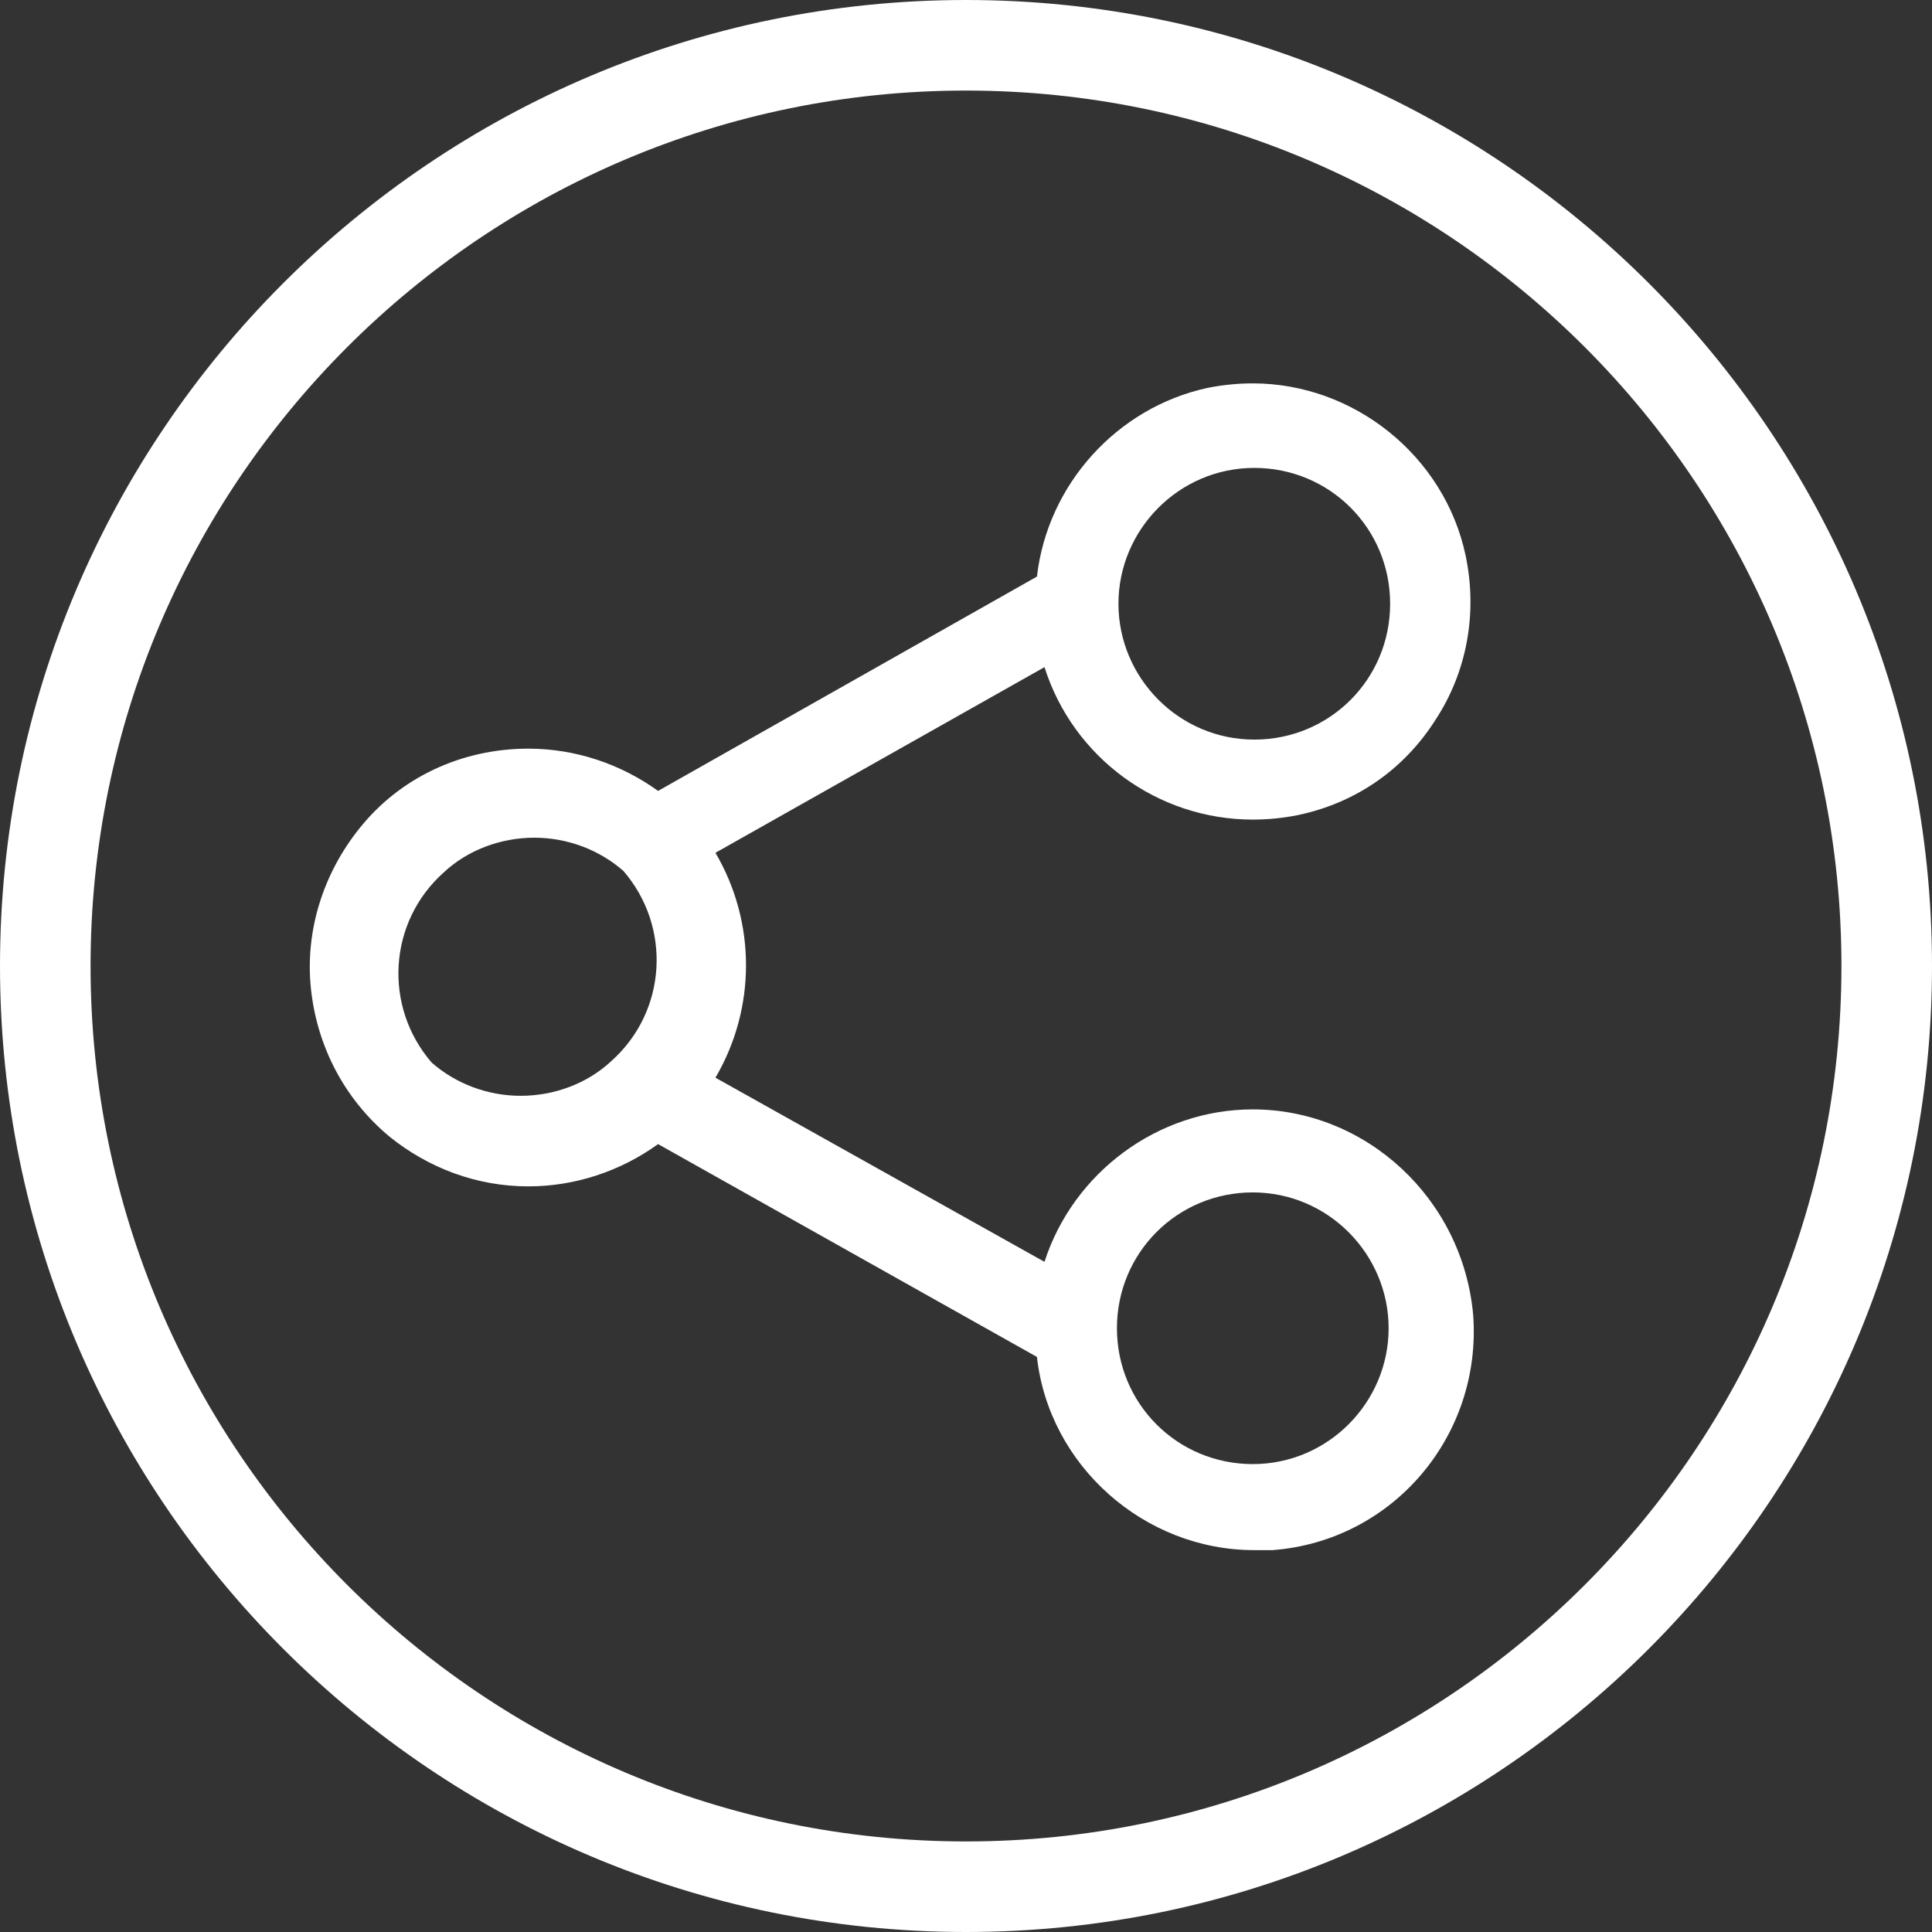
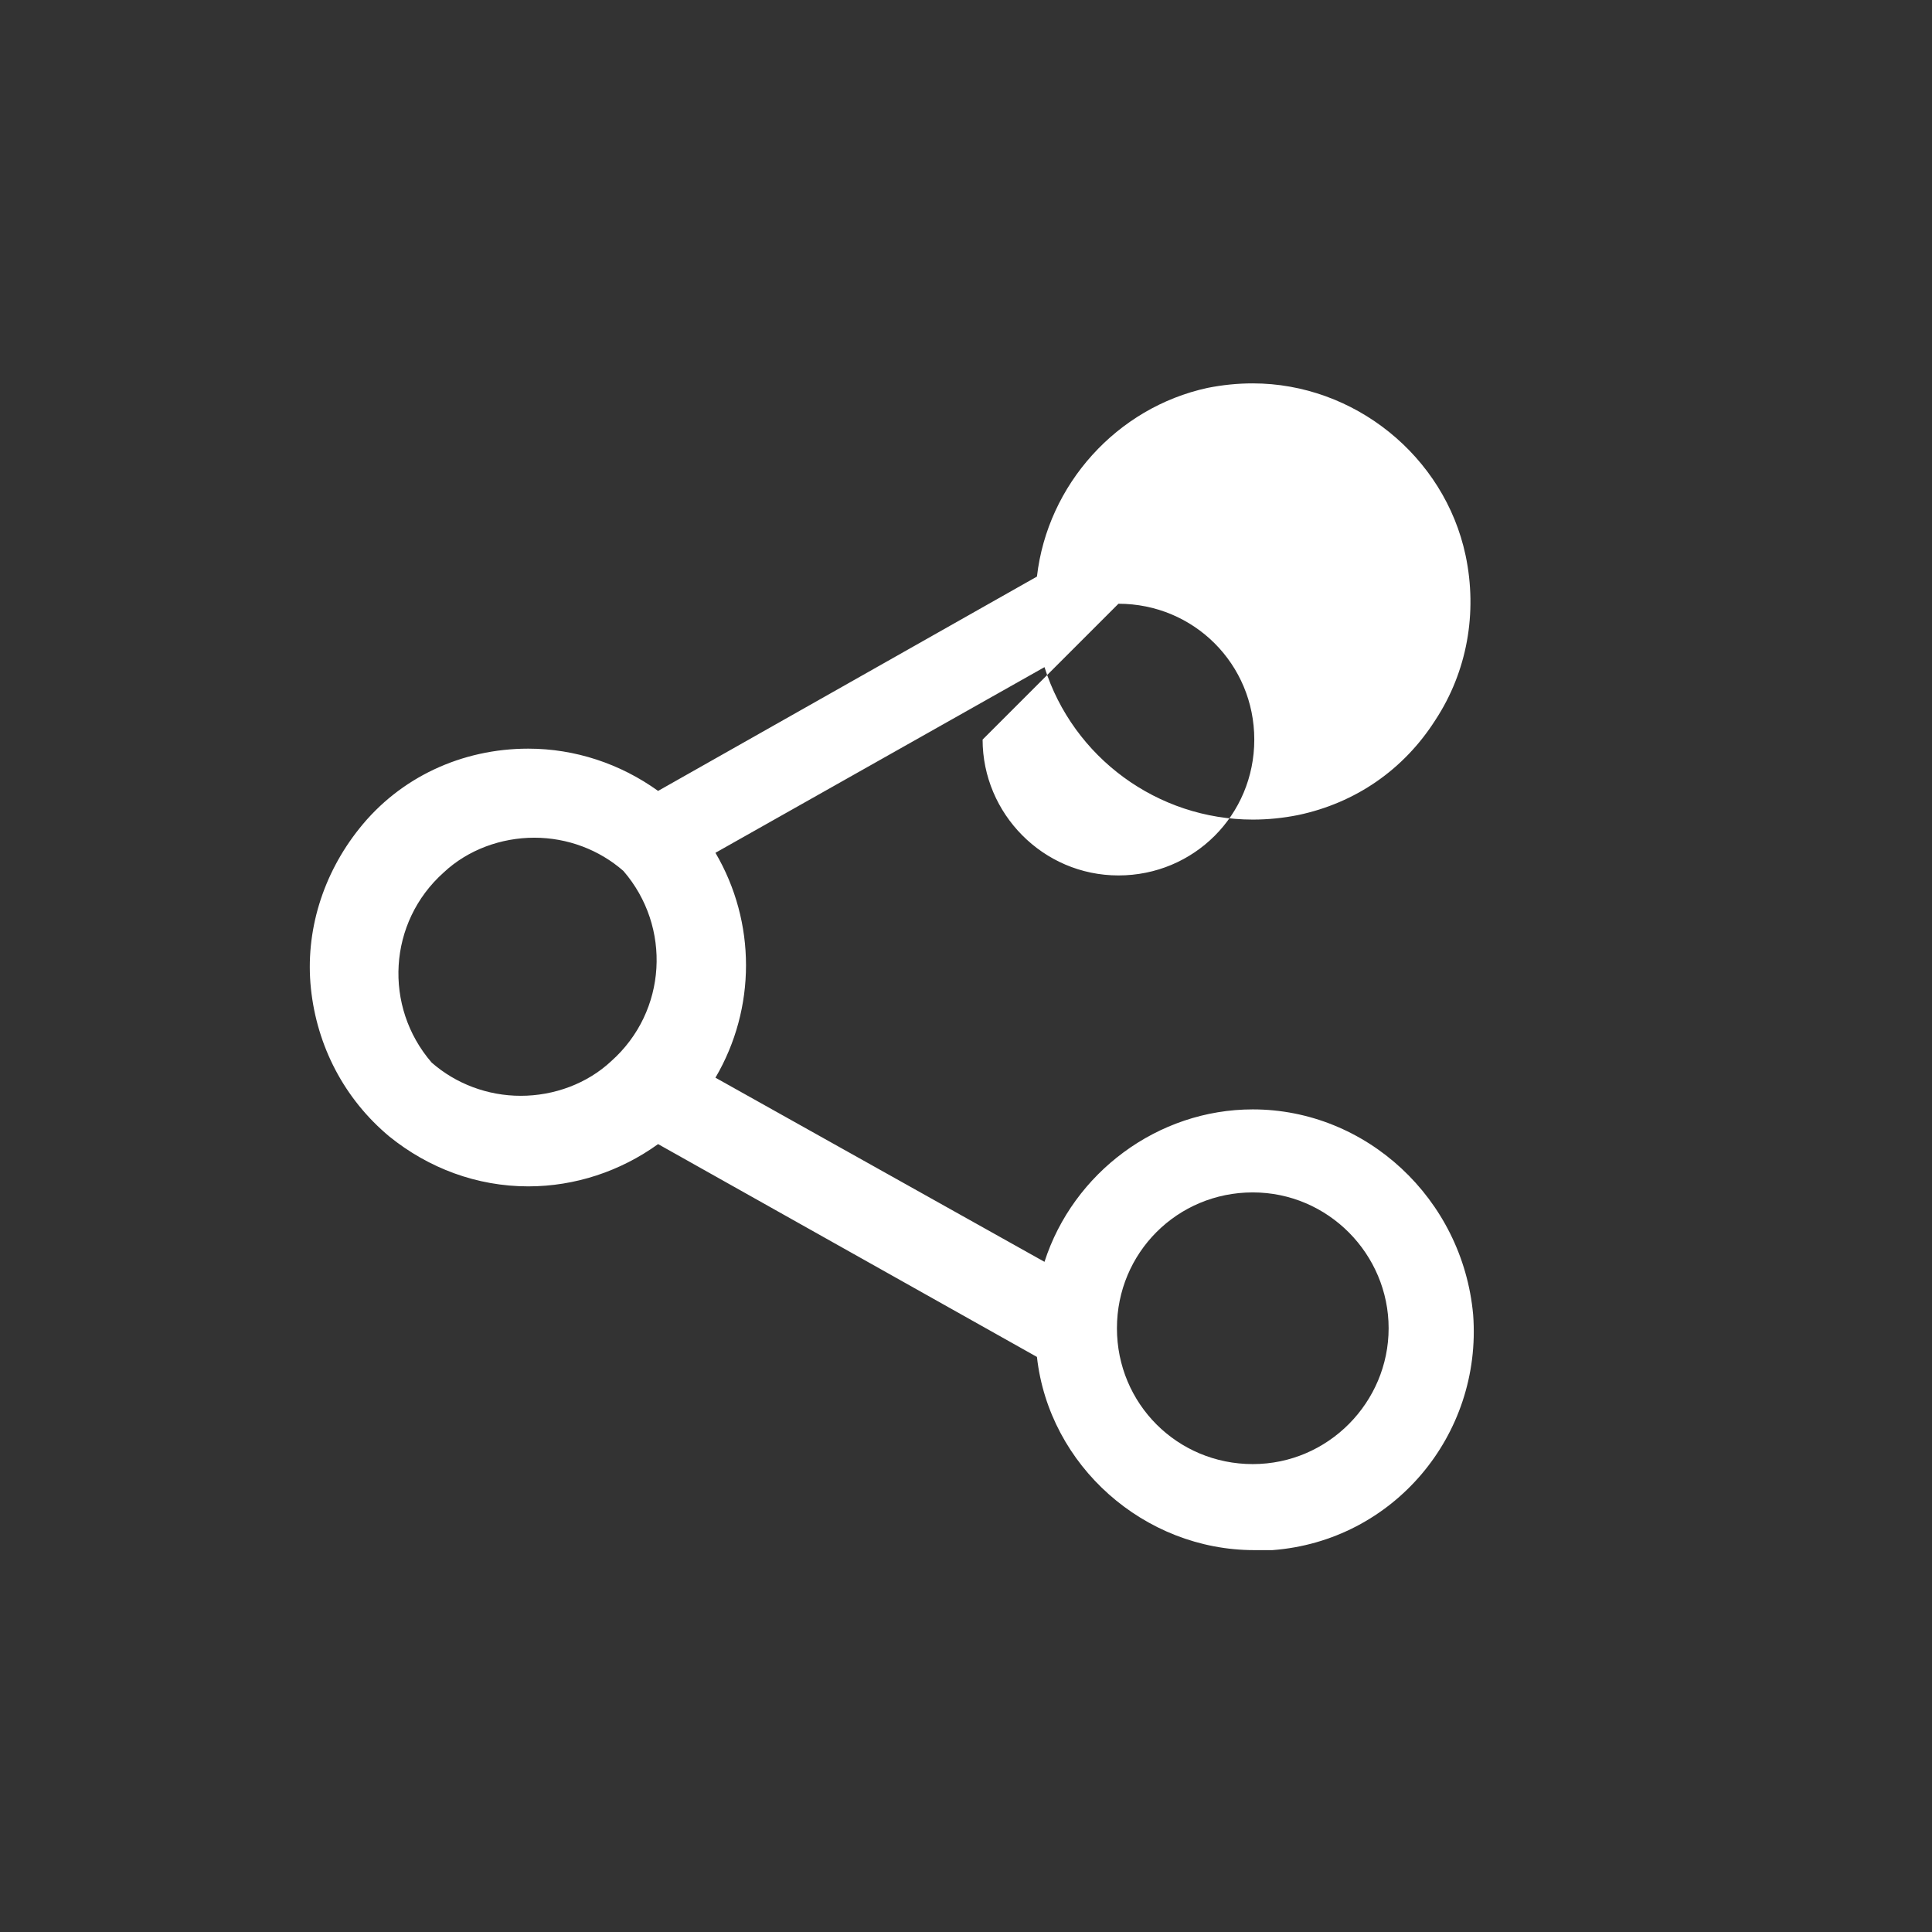
<svg xmlns="http://www.w3.org/2000/svg" width="100%" height="100%" viewBox="0 0 128 128" version="1.1" xml:space="preserve" style="fill-rule:evenodd;clip-rule:evenodd;stroke-linejoin:round;stroke-miterlimit:1.414;">
  <rect x="0" y="0" width="128" height="128" fill="#333333" stroke="none" />
  <g>
-     <path d="M64,0c-35.3,0 -64,28.7 -64,64c0,35.3 28.7,64 64,64c35.3,0 64,-28.7 64,-64c0,-35.3 -28.7,-64 -64,-64Zm0,122c-32,0 -58,-26 -58,-58c0,-32 26,-58 58,-58c32,0 58,26 58,58c0,32 -26,58 -58,58Z" style="fill:#fff;" />
-     <path d="M83,73.5c-6.3,0 -11.9,4.2 -13.8,10.1l-21.8,-12.2c2.7,-4.6 2.7,-10.3 0,-14.9l21.8,-12.3c1.9,6 7.5,10.1 13.8,10.1c1,0 2,-0.1 3,-0.3c3.8,-0.8 7,-3 9.1,-6.3c2.1,-3.2 2.8,-7.1 2,-10.9c-1.4,-6.6 -7.4,-11.4 -14.1,-11.4c-1,0 -2,0.1 -3,0.3c-6,1.3 -10.6,6.4 -11.3,12.5l-25.1,14.2c-2.5,-1.8 -5.5,-2.8 -8.6,-2.8c-4.4,0 -8.5,1.9 -11.2,5.3c-2.4,3 -3.6,6.8 -3.2,10.6c0.4,3.8 2.2,7.3 5.2,9.8c2.6,2.1 5.8,3.3 9.2,3.3c3.1,0 6.1,-1 8.6,-2.8l25.1,14.1c0.8,7.2 7.1,12.8 14.4,12.8c0.4,0 0.8,0 1.2,0c8,-0.6 13.9,-7.6 13.3,-15.6c-0.7,-7.7 -7.1,-13.6 -14.6,-13.6Zm9,14.5c0,4.9 -4,9 -9,9c-5,0 -9,-4 -9,-9c0,-5 4,-9 9,-9c5,0 9,4.1 9,9Zm-17.9,-48c0,-4.9 4,-9 9,-9c5,0 9,4 9,9c0,5 -4,9 -9,9c-5,0 -9,-4.1 -9,-9Zm-33.6,30.3c-1.6,1.5 -3.8,2.3 -6,2.3c-2.2,0 -4.3,-0.8 -5.9,-2.2c-3.2,-3.7 -2.9,-9.3 0.8,-12.6c1.6,-1.5 3.8,-2.3 6,-2.3c2.2,0 4.3,0.8 5.9,2.2c3.2,3.7 2.9,9.3 -0.8,12.6Z" style="fill:#fff;" />
+     <path d="M83,73.5c-6.3,0 -11.9,4.2 -13.8,10.1l-21.8,-12.2c2.7,-4.6 2.7,-10.3 0,-14.9l21.8,-12.3c1.9,6 7.5,10.1 13.8,10.1c1,0 2,-0.1 3,-0.3c3.8,-0.8 7,-3 9.1,-6.3c2.1,-3.2 2.8,-7.1 2,-10.9c-1.4,-6.6 -7.4,-11.4 -14.1,-11.4c-1,0 -2,0.1 -3,0.3c-6,1.3 -10.6,6.4 -11.3,12.5l-25.1,14.2c-2.5,-1.8 -5.5,-2.8 -8.6,-2.8c-4.4,0 -8.5,1.9 -11.2,5.3c-2.4,3 -3.6,6.8 -3.2,10.6c0.4,3.8 2.2,7.3 5.2,9.8c2.6,2.1 5.8,3.3 9.2,3.3c3.1,0 6.1,-1 8.6,-2.8l25.1,14.1c0.8,7.2 7.1,12.8 14.4,12.8c0.4,0 0.8,0 1.2,0c8,-0.6 13.9,-7.6 13.3,-15.6c-0.7,-7.7 -7.1,-13.6 -14.6,-13.6Zm9,14.5c0,4.9 -4,9 -9,9c-5,0 -9,-4 -9,-9c0,-5 4,-9 9,-9c5,0 9,4.1 9,9Zm-17.9,-48c5,0 9,4 9,9c0,5 -4,9 -9,9c-5,0 -9,-4.1 -9,-9Zm-33.6,30.3c-1.6,1.5 -3.8,2.3 -6,2.3c-2.2,0 -4.3,-0.8 -5.9,-2.2c-3.2,-3.7 -2.9,-9.3 0.8,-12.6c1.6,-1.5 3.8,-2.3 6,-2.3c2.2,0 4.3,0.8 5.9,2.2c3.2,3.7 2.9,9.3 -0.8,12.6Z" style="fill:#fff;" />
  </g>
</svg>